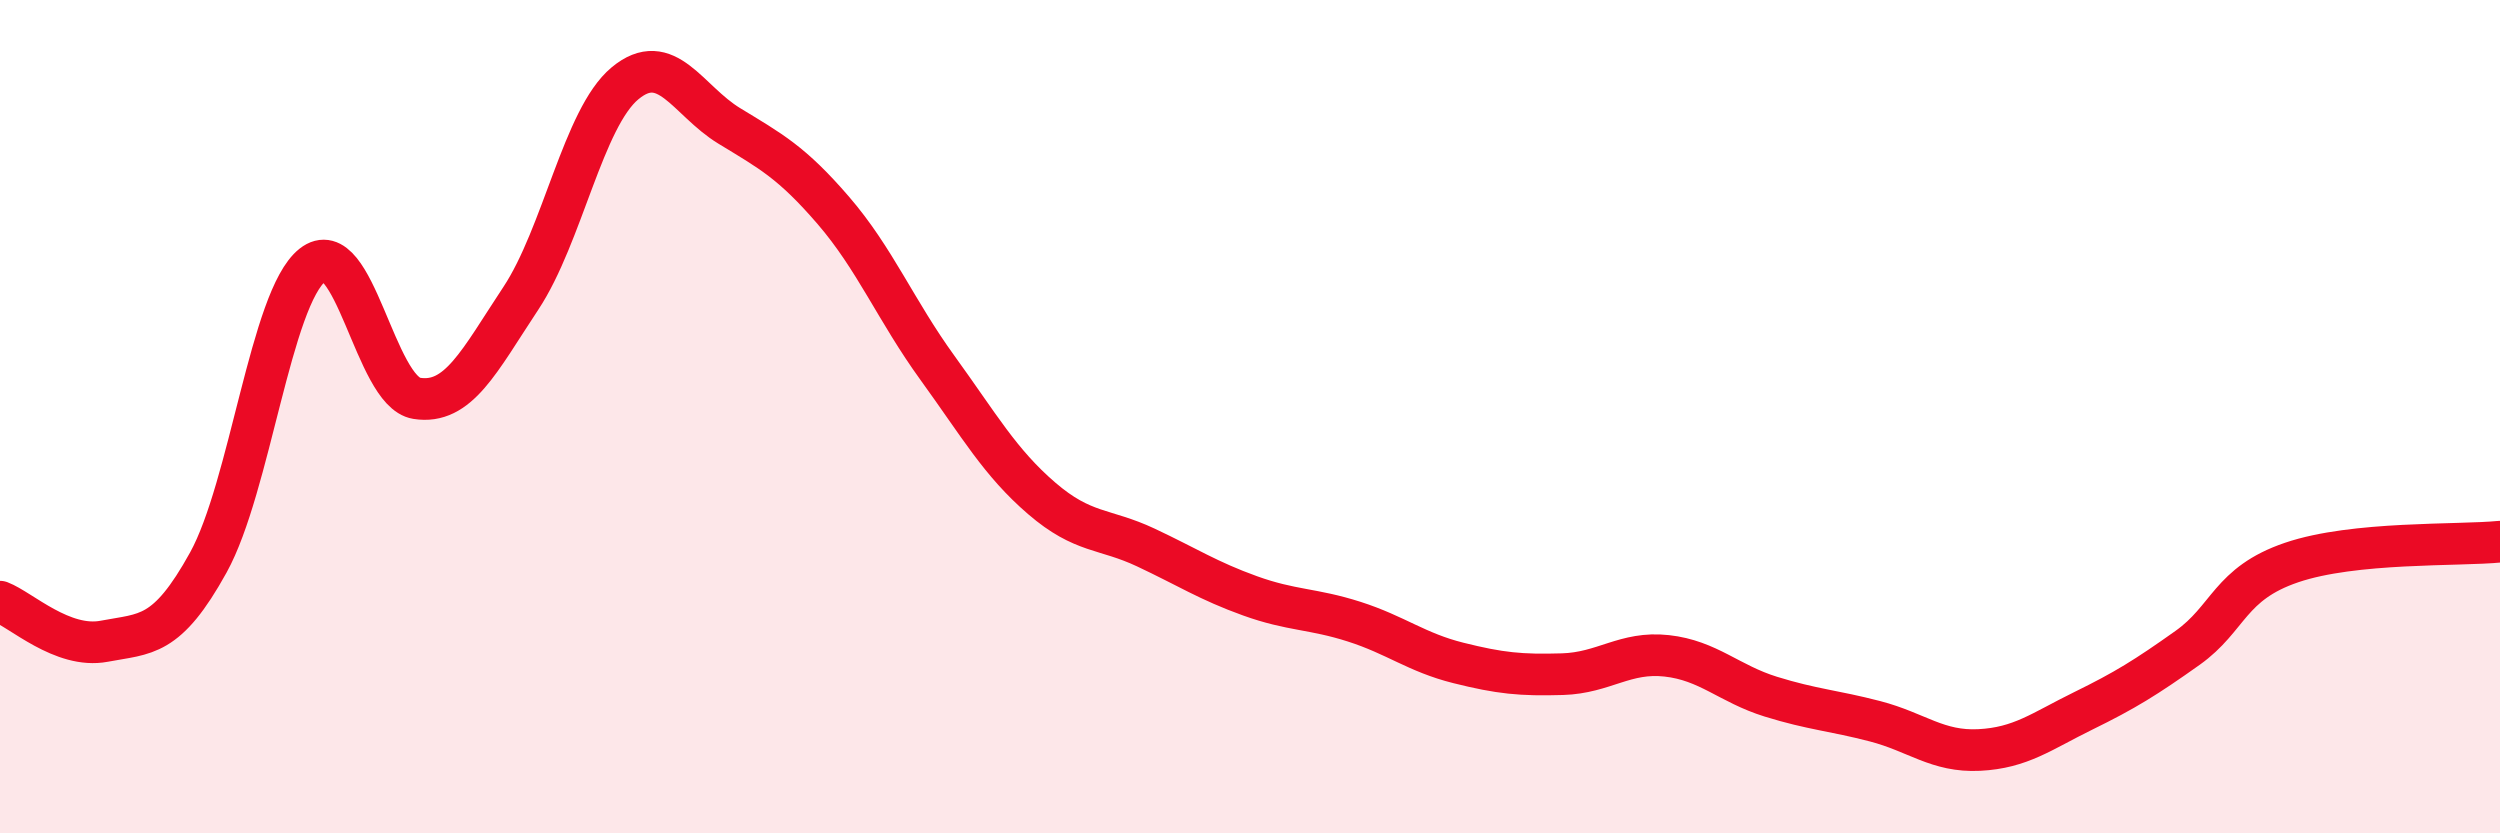
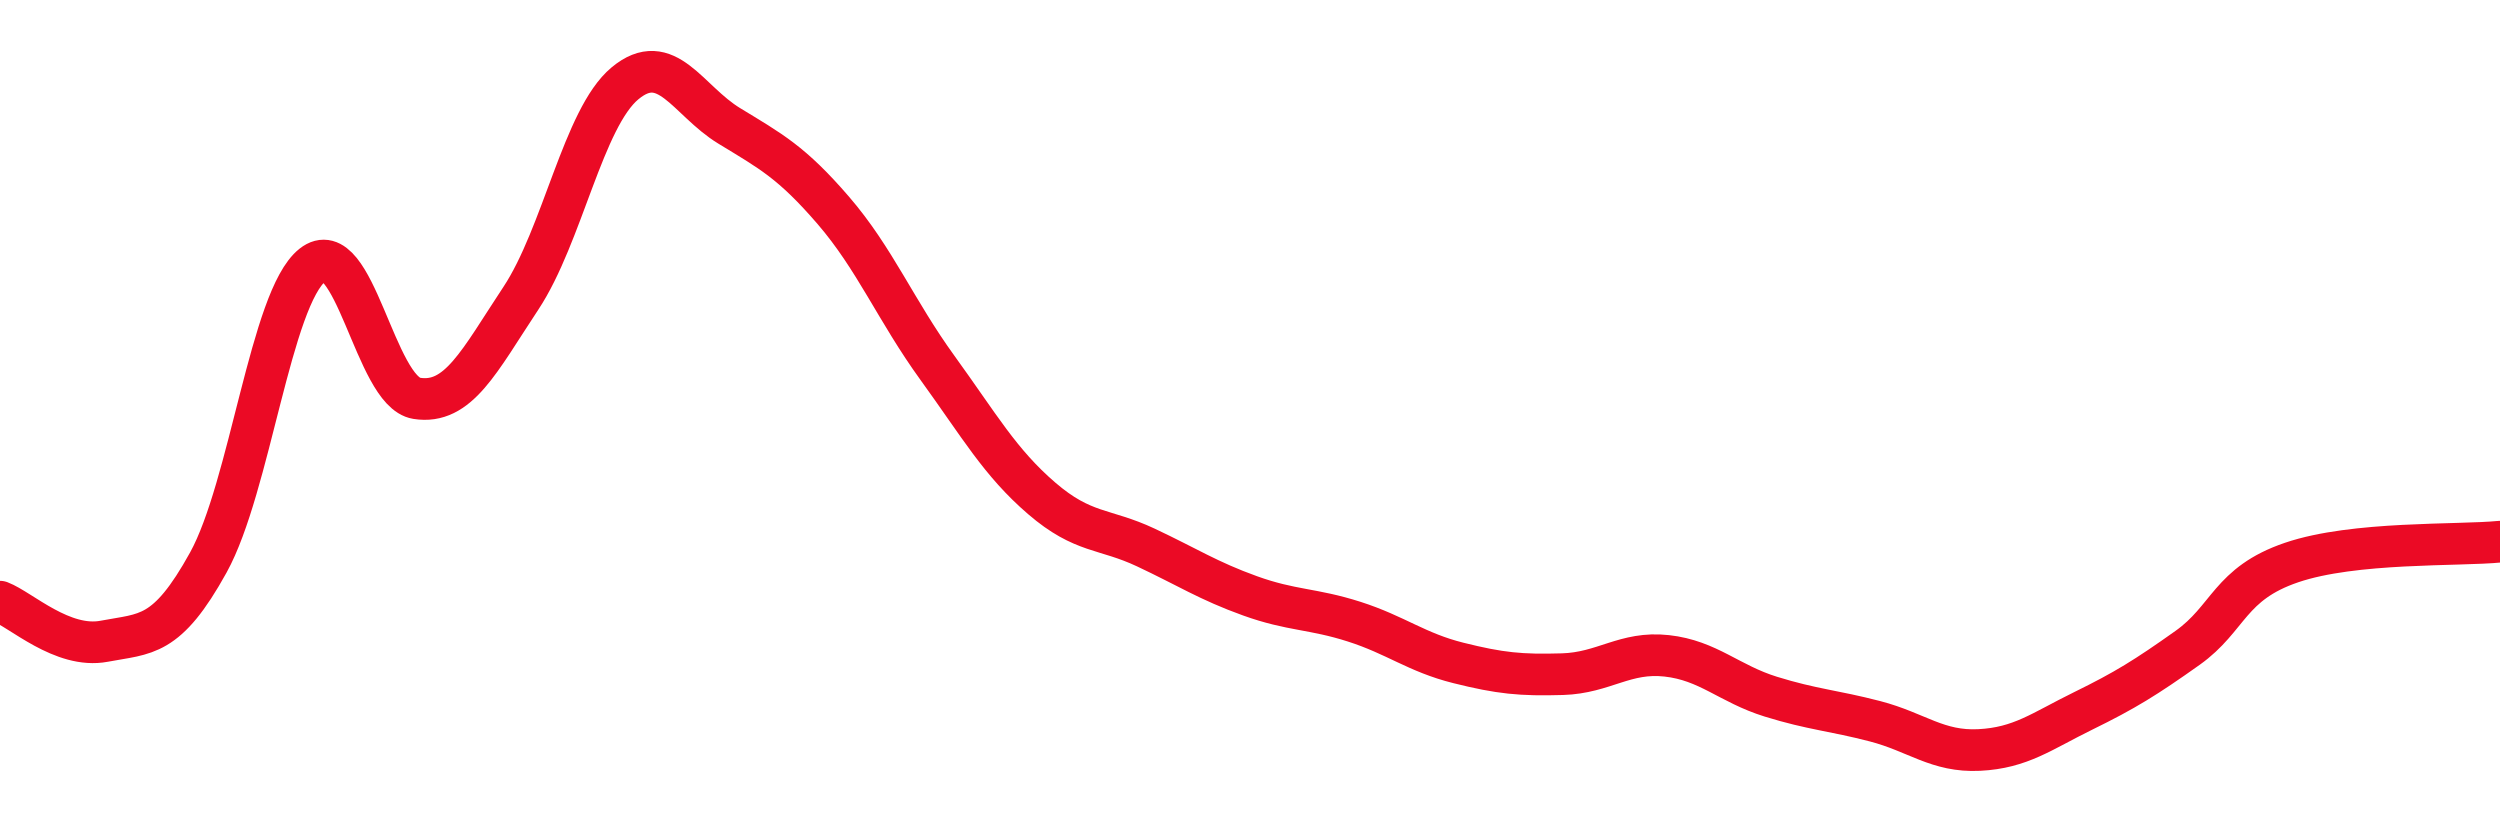
<svg xmlns="http://www.w3.org/2000/svg" width="60" height="20" viewBox="0 0 60 20">
-   <path d="M 0,14.44 C 0.5,14.63 1.5,15.58 2.5,15.39 C 3.5,15.2 4,15.31 5,13.5 C 6,11.69 6.5,7.15 7.5,6.36 C 8.5,5.57 9,9.4 10,9.56 C 11,9.72 11.5,8.67 12.5,7.16 C 13.5,5.65 14,2.83 15,2 C 16,1.17 16.5,2.41 17.5,3.02 C 18.5,3.63 19,3.89 20,5.05 C 21,6.21 21.5,7.45 22.5,8.83 C 23.5,10.21 24,11.1 25,11.96 C 26,12.82 26.5,12.67 27.5,13.14 C 28.5,13.61 29,13.94 30,14.3 C 31,14.66 31.5,14.6 32.5,14.92 C 33.5,15.24 34,15.66 35,15.91 C 36,16.16 36.5,16.21 37.5,16.18 C 38.5,16.15 39,15.63 40,15.74 C 41,15.85 41.5,16.41 42.5,16.72 C 43.5,17.03 44,17.05 45,17.31 C 46,17.57 46.5,18.05 47.5,18 C 48.5,17.95 49,17.55 50,17.06 C 51,16.57 51.5,16.26 52.5,15.55 C 53.5,14.84 53.5,14.01 55,13.5 C 56.5,12.99 59,13.1 60,13L60 20L0 20Z" fill="#EB0A25" opacity="0.1" stroke-linecap="round" stroke-linejoin="round" />
  <path d="M 0,14.44 C 0.5,14.63 1.5,15.58 2.5,15.39 C 3.5,15.2 4,15.31 5,13.5 C 6,11.69 6.5,7.15 7.5,6.36 C 8.5,5.57 9,9.4 10,9.56 C 11,9.72 11.5,8.67 12.5,7.16 C 13.5,5.65 14,2.83 15,2 C 16,1.17 16.5,2.41 17.5,3.02 C 18.5,3.63 19,3.89 20,5.05 C 21,6.21 21.5,7.45 22.5,8.83 C 23.5,10.21 24,11.1 25,11.96 C 26,12.82 26.5,12.67 27.5,13.14 C 28.5,13.61 29,13.94 30,14.3 C 31,14.66 31.5,14.6 32.5,14.92 C 33.5,15.24 34,15.66 35,15.91 C 36,16.16 36.5,16.21 37.5,16.18 C 38.5,16.15 39,15.63 40,15.74 C 41,15.85 41.5,16.41 42.5,16.72 C 43.5,17.03 44,17.05 45,17.31 C 46,17.57 46.5,18.05 47.5,18 C 48.5,17.95 49,17.55 50,17.06 C 51,16.57 51.5,16.26 52.5,15.55 C 53.5,14.84 53.5,14.01 55,13.5 C 56.5,12.99 59,13.1 60,13" stroke="#EB0A25" stroke-width="1" fill="none" stroke-linecap="round" stroke-linejoin="round" />
</svg>